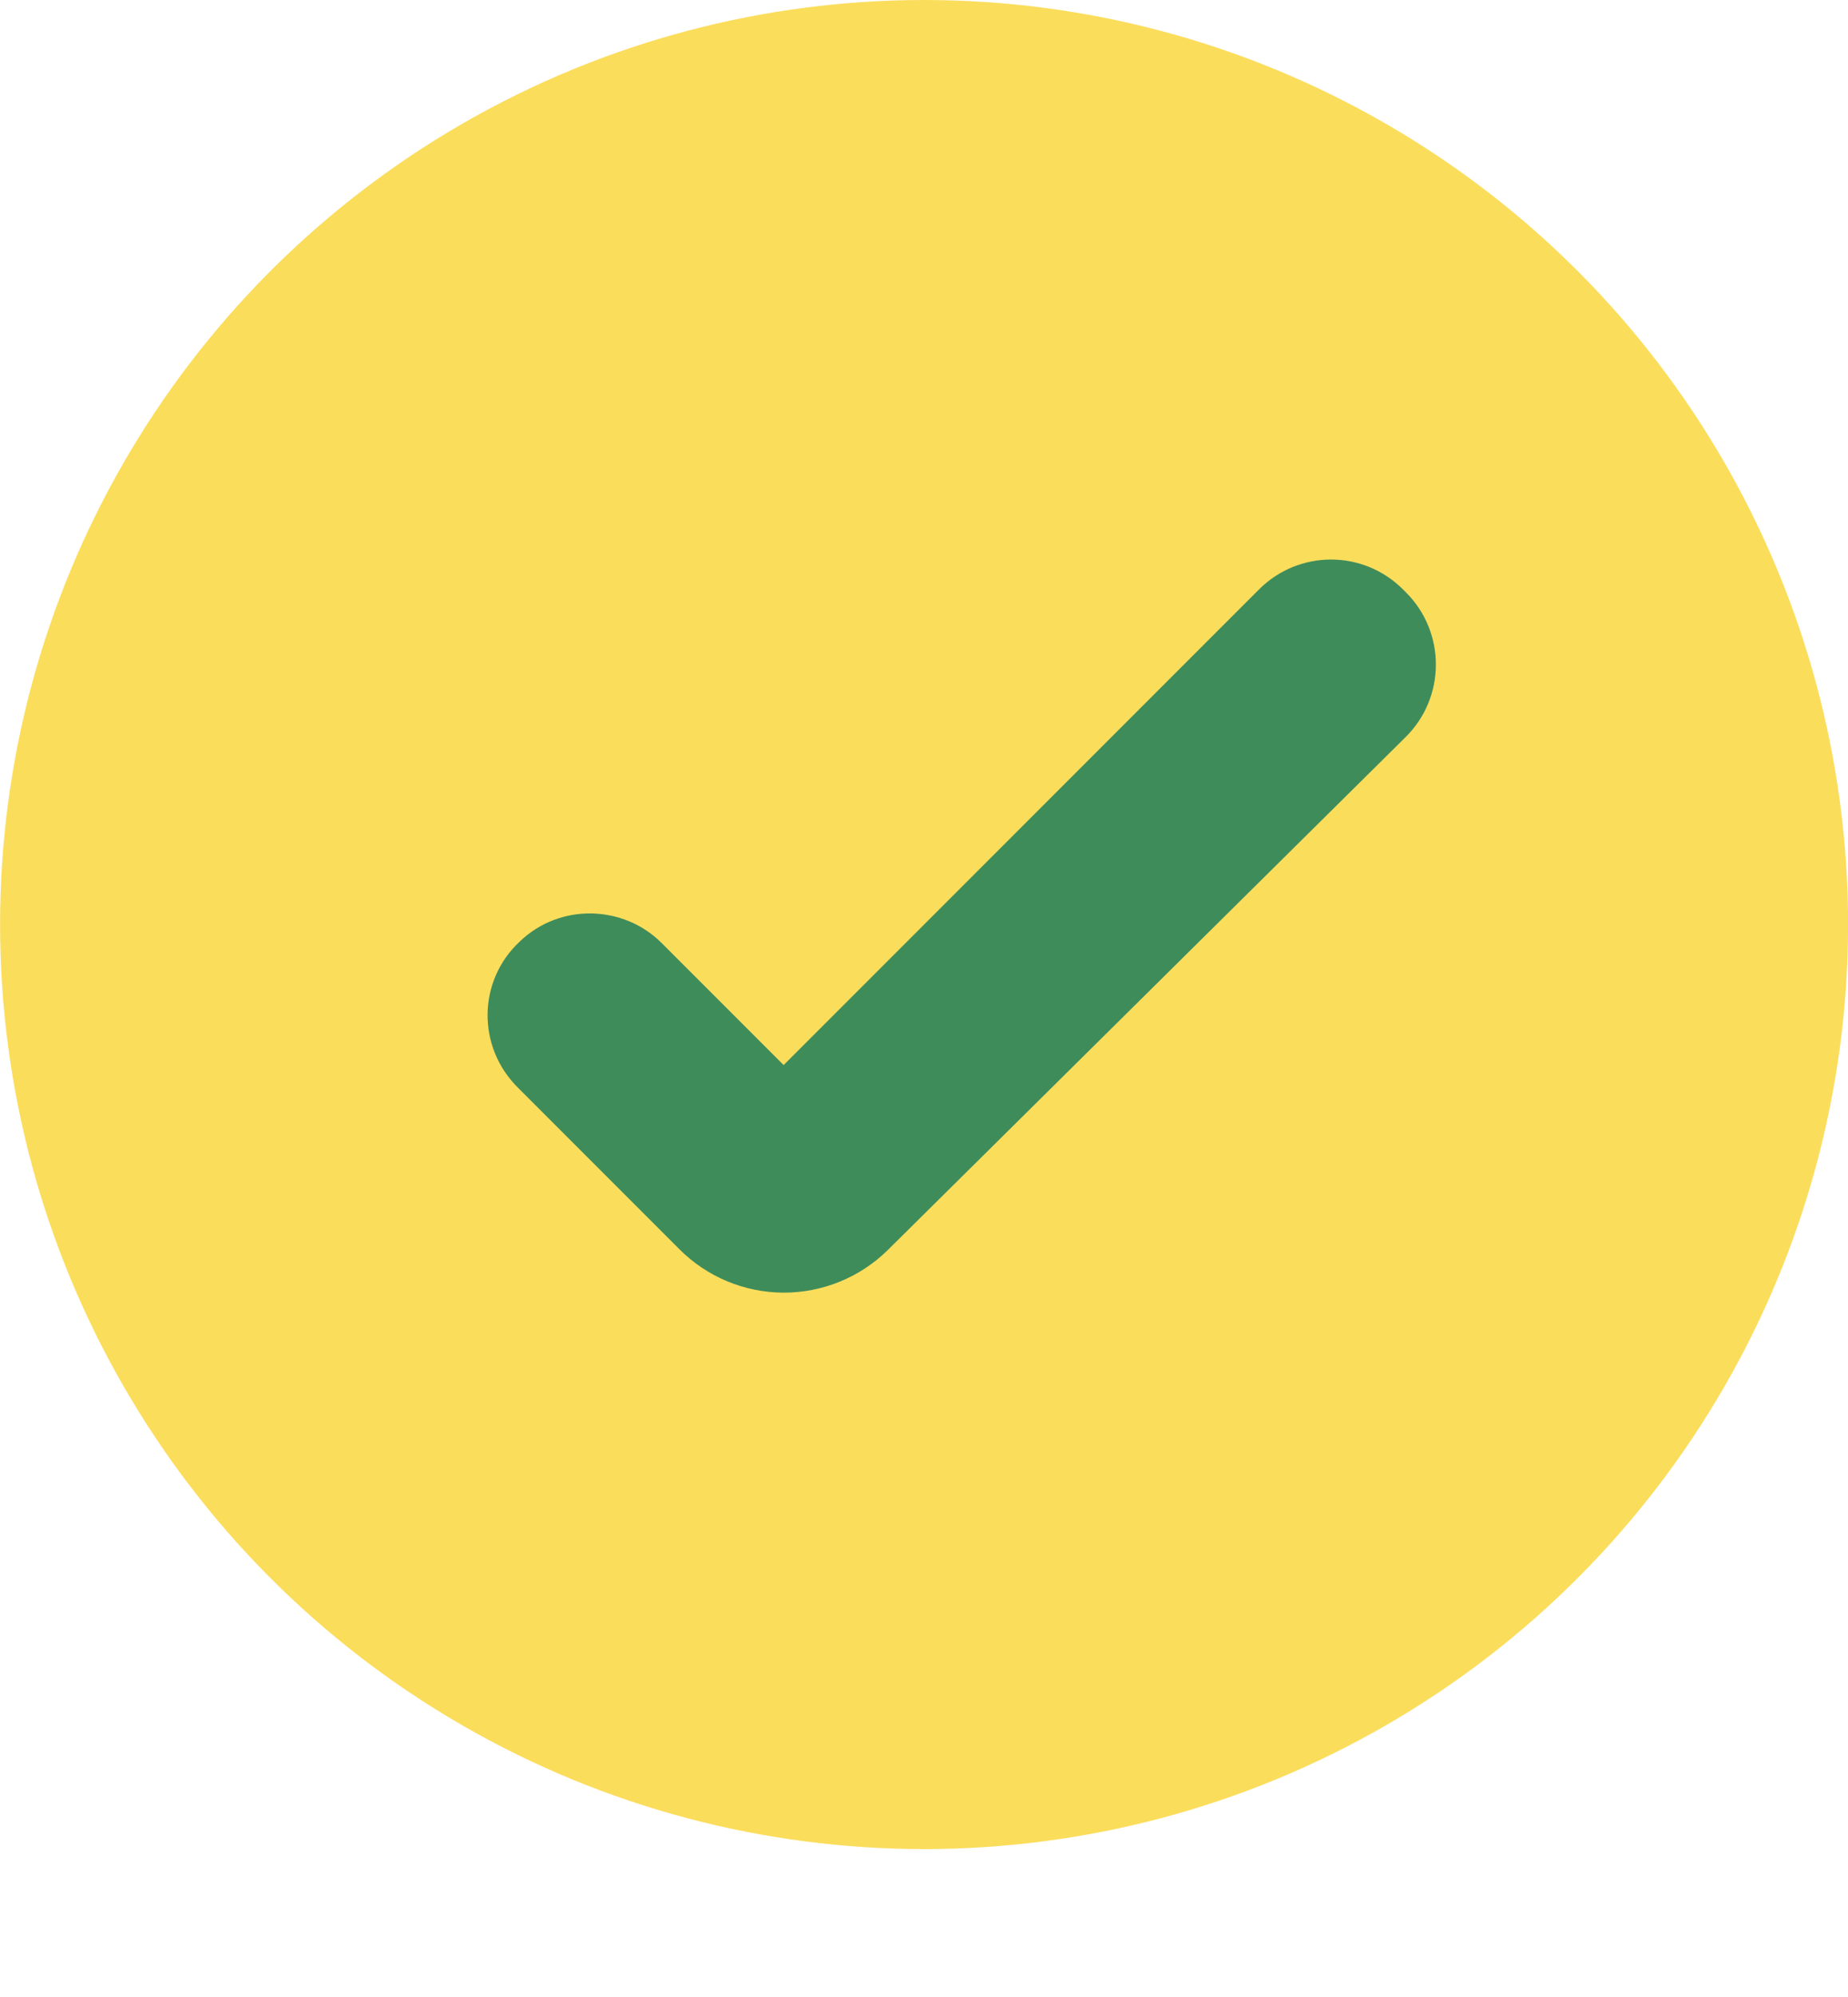
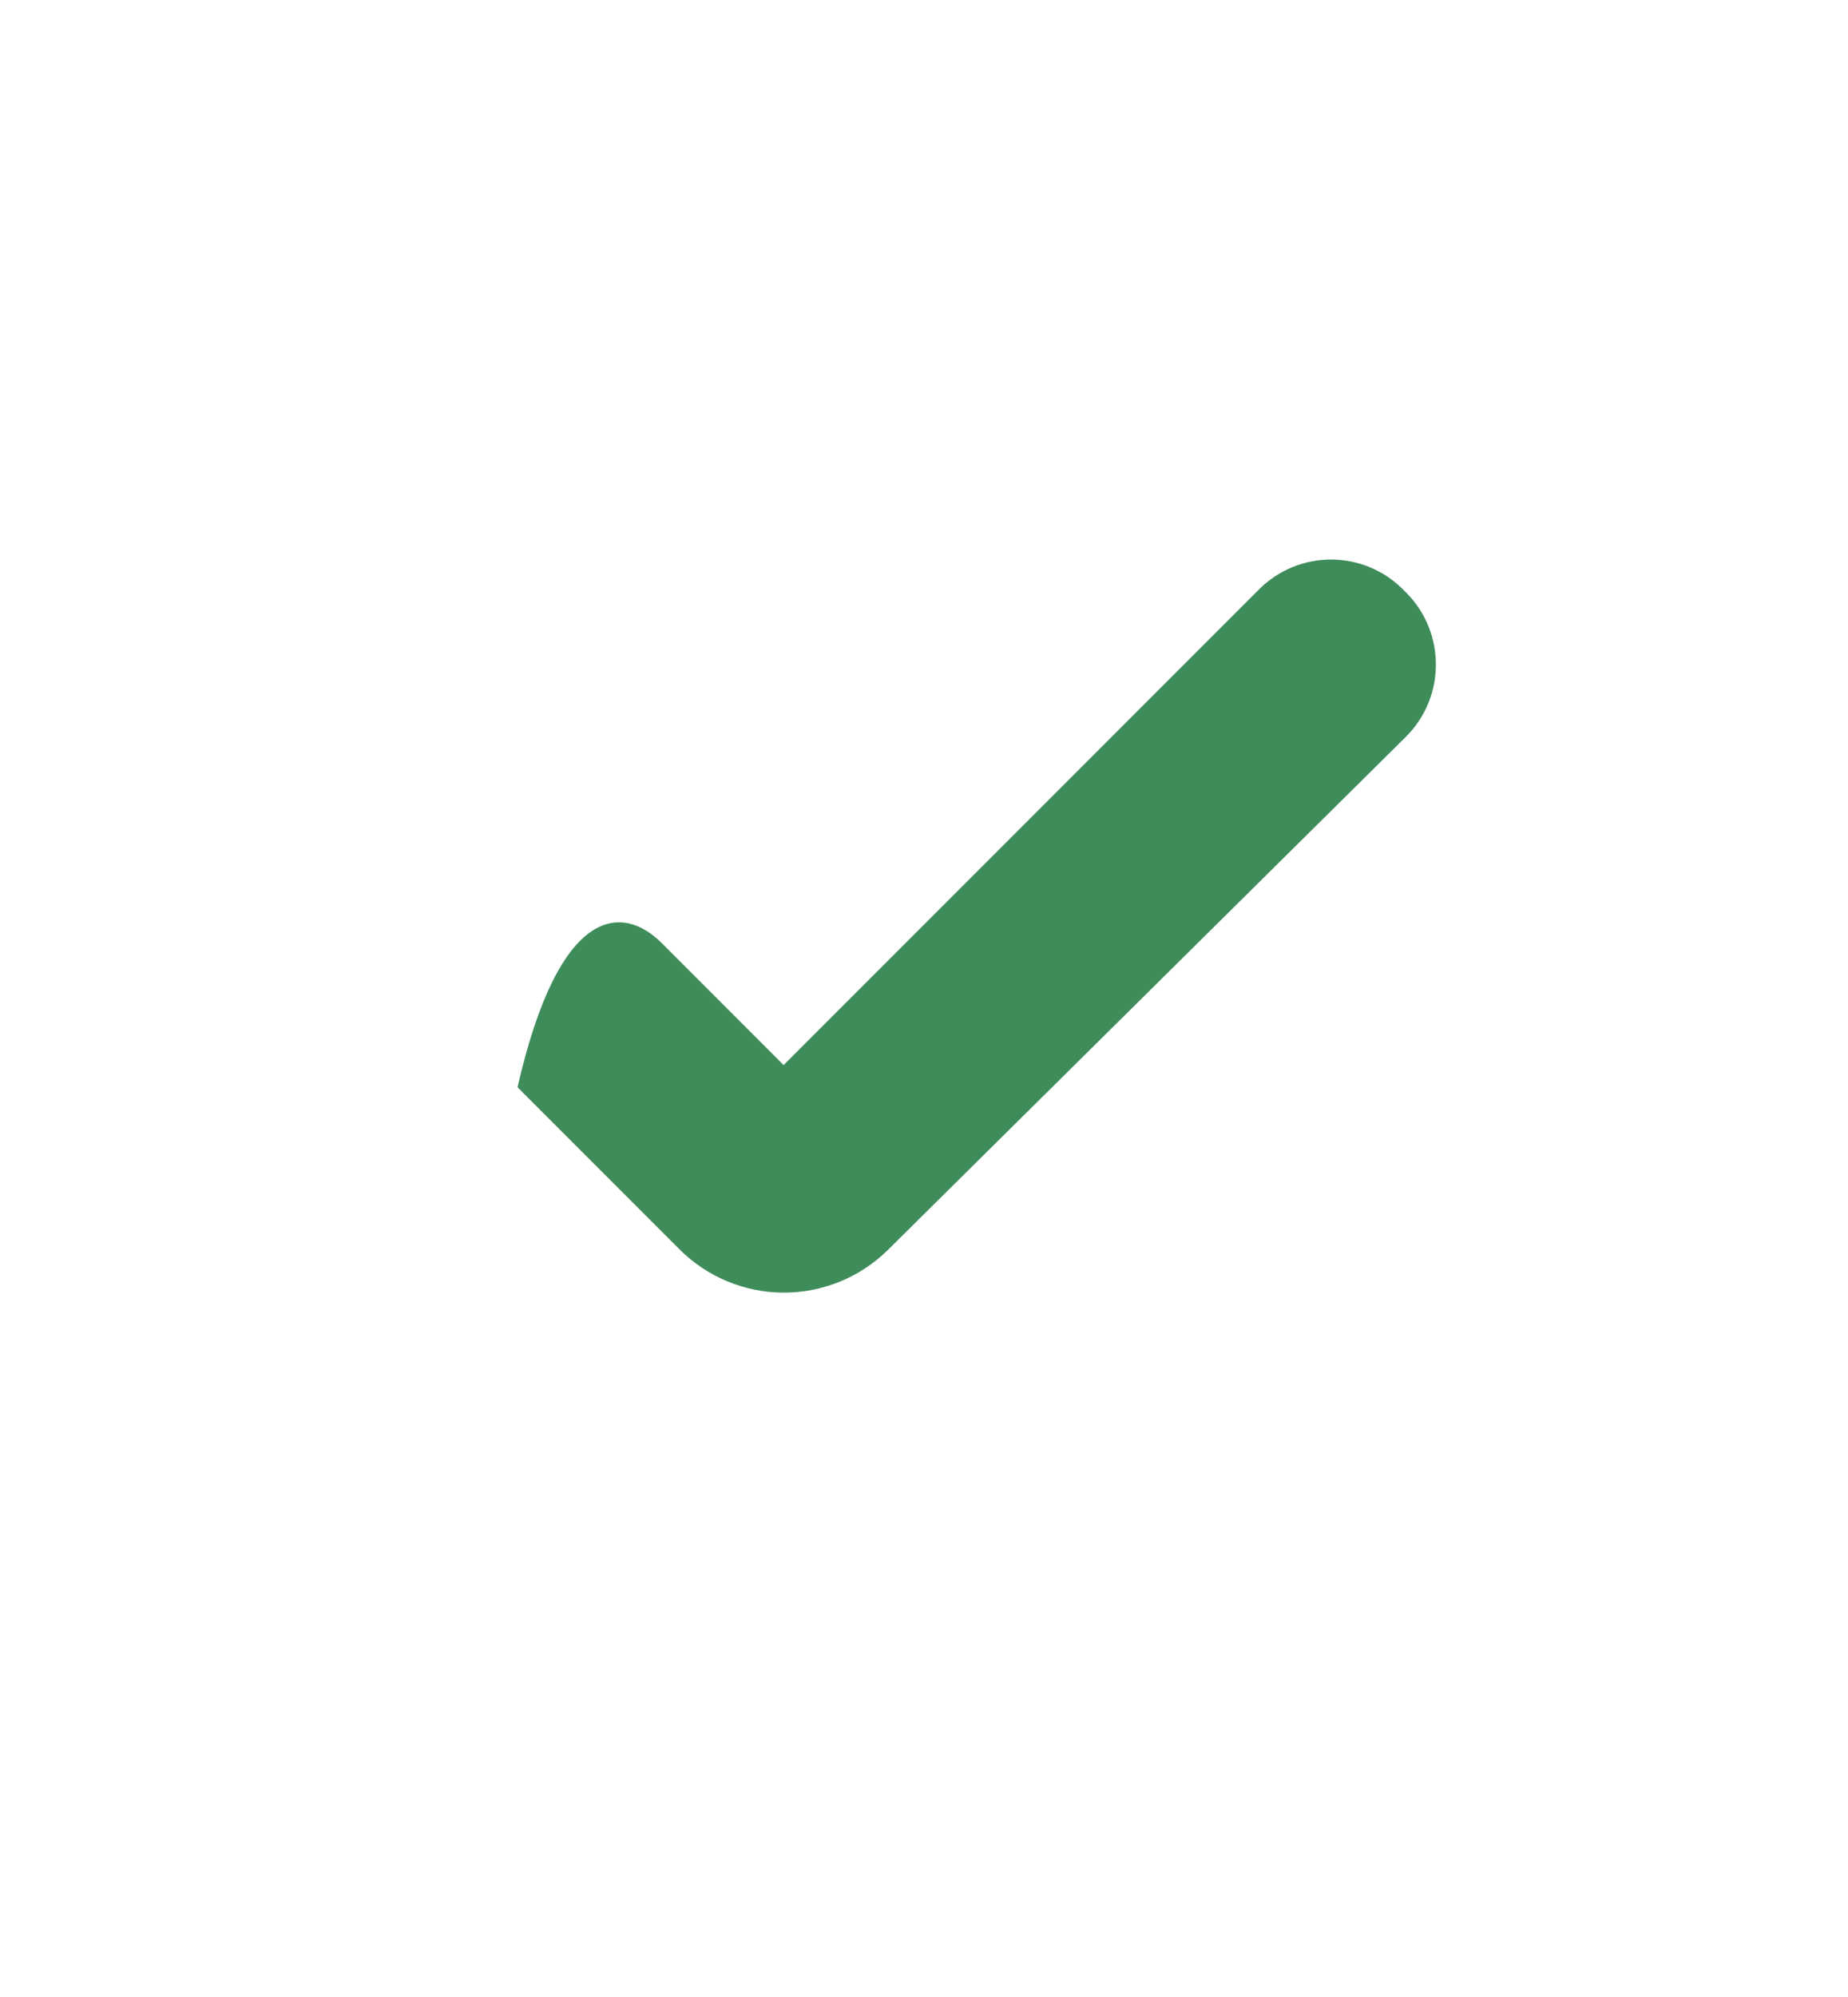
<svg xmlns="http://www.w3.org/2000/svg" width="25" height="27" viewBox="0 0 25 27" fill="none">
-   <circle cx="12.501" cy="12.5" r="12.5" fill="#FBDD5C" />
-   <path d="M12.011 16.9C11.635 17.271 11.127 17.478 10.599 17.477C10.07 17.475 9.564 17.264 9.191 16.89L7.001 14.7C6.451 14.15 6.461 13.26 7.031 12.73C7.571 12.21 8.431 12.23 8.951 12.75L10.601 14.4L17.031 7.97C17.571 7.43 18.441 7.43 18.981 7.97L19.021 8.01C19.561 8.55 19.561 9.43 19.011 9.97L12.011 16.9Z" fill="#3F8C5B" />
+   <path d="M12.011 16.9C11.635 17.271 11.127 17.478 10.599 17.477C10.07 17.475 9.564 17.264 9.191 16.89L7.001 14.7C7.571 12.21 8.431 12.23 8.951 12.75L10.601 14.4L17.031 7.97C17.571 7.43 18.441 7.43 18.981 7.97L19.021 8.01C19.561 8.55 19.561 9.43 19.011 9.97L12.011 16.9Z" fill="#3F8C5B" />
</svg>